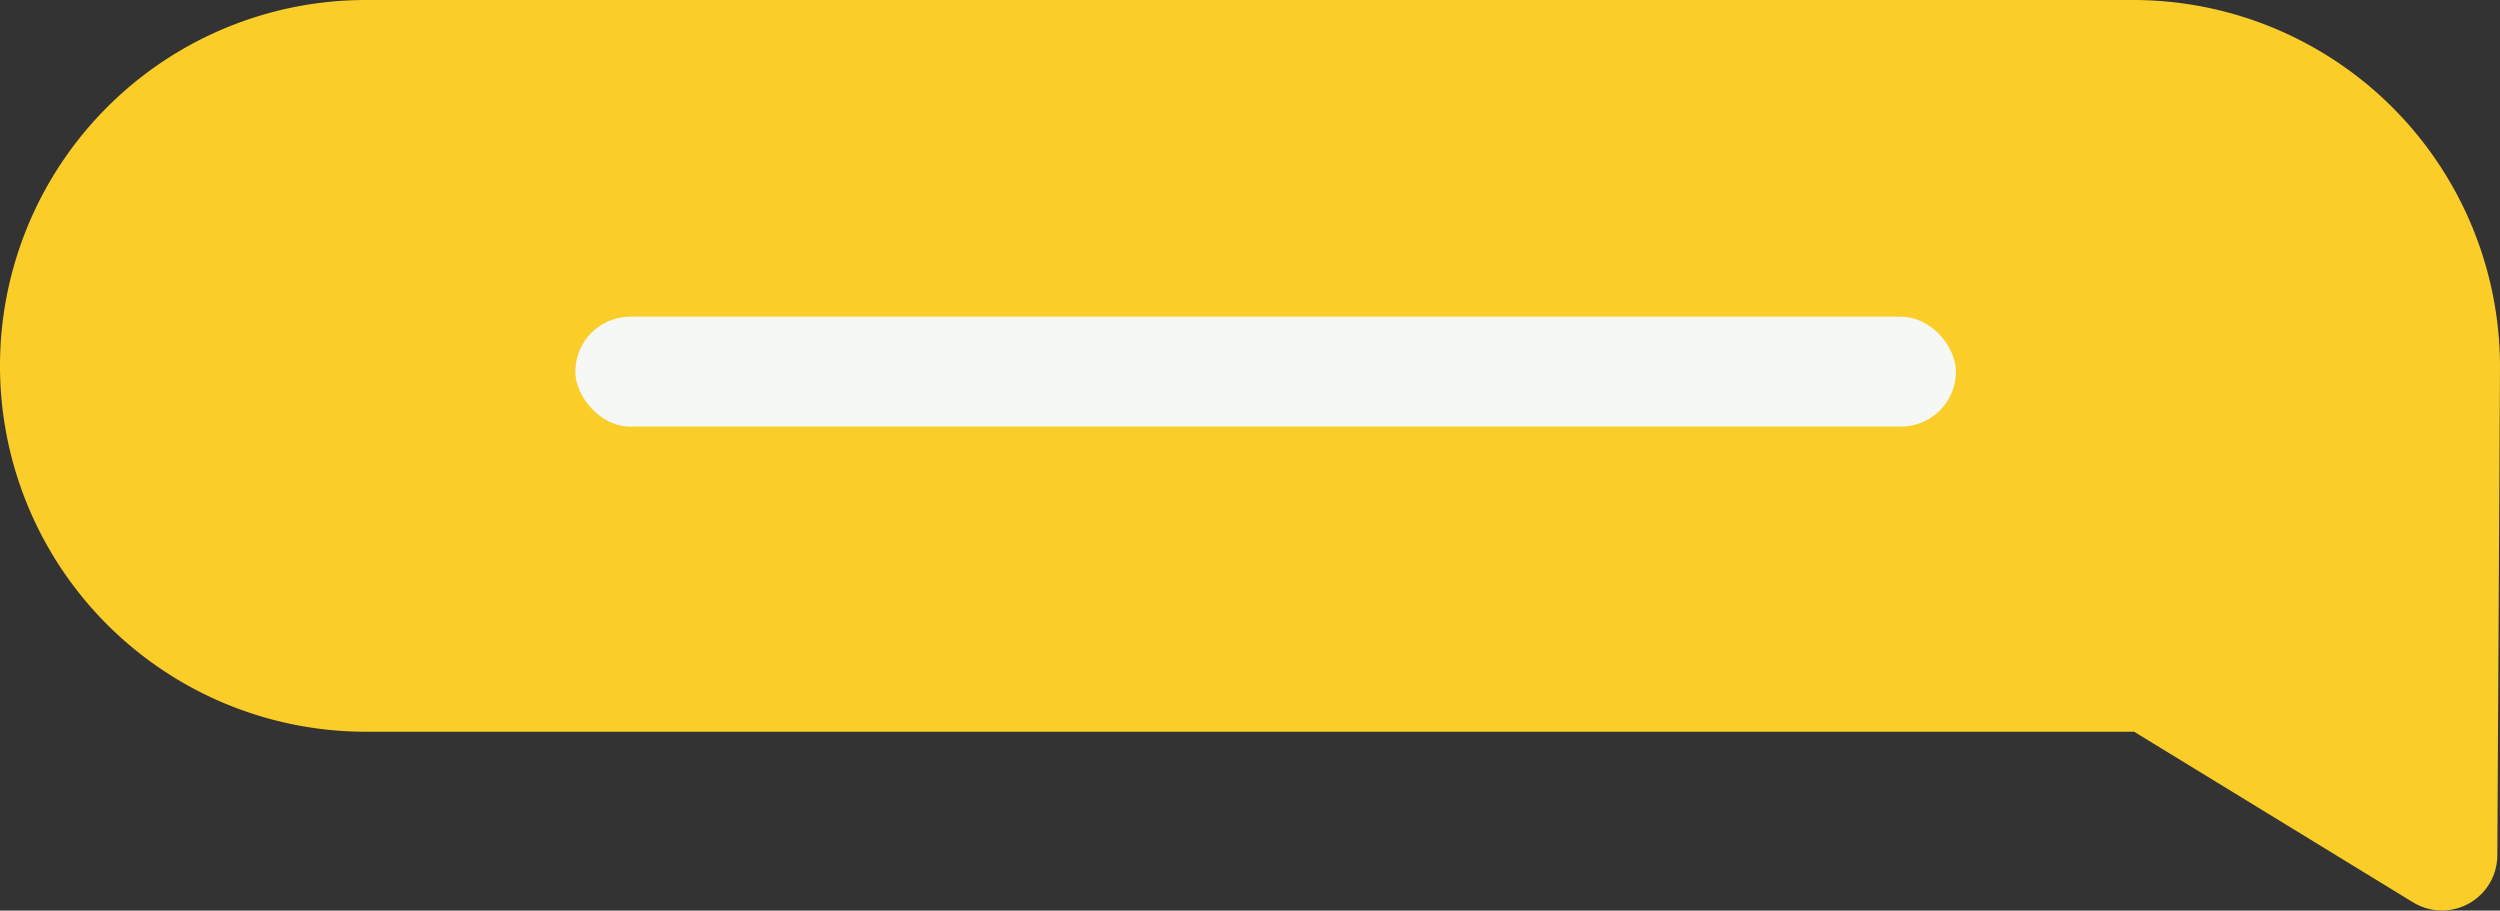
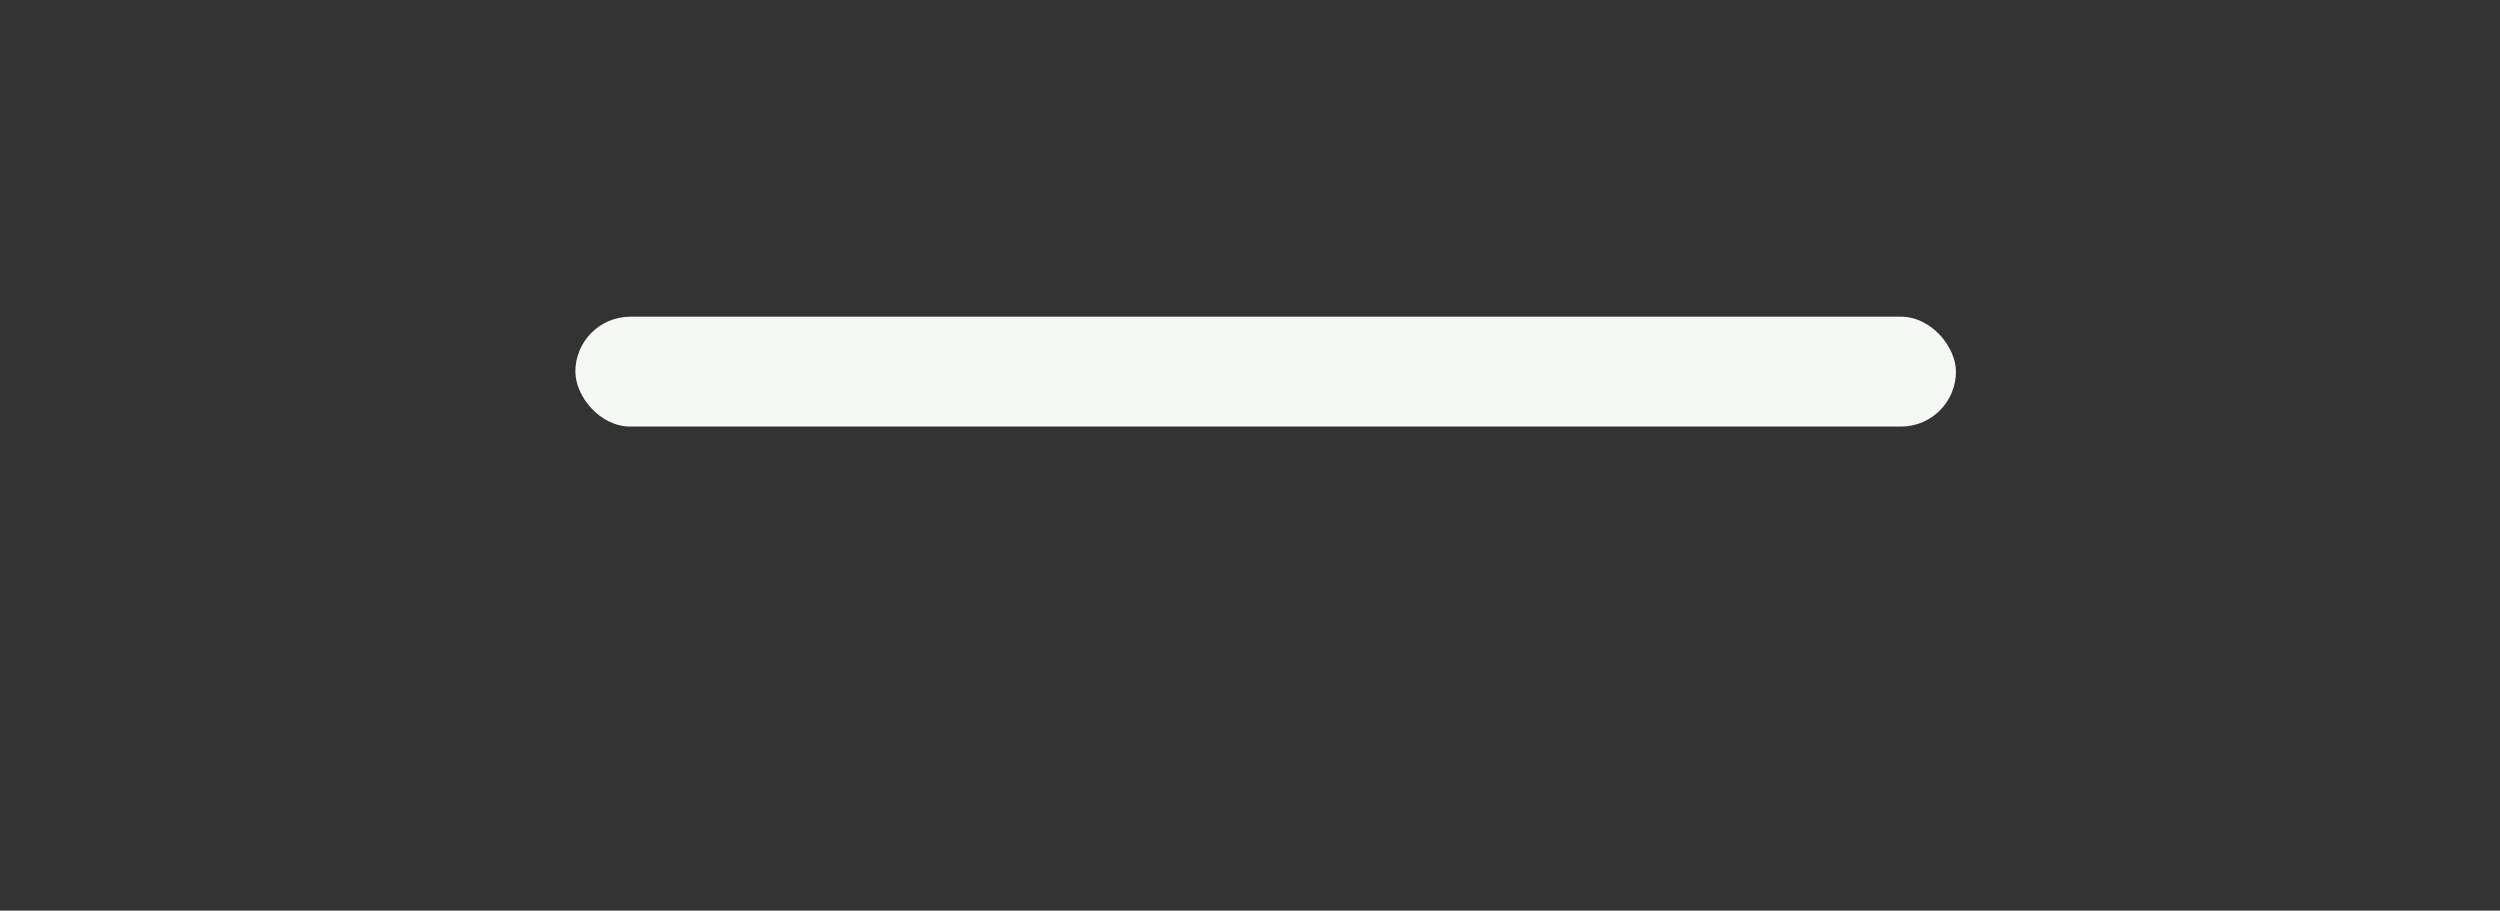
<svg xmlns="http://www.w3.org/2000/svg" width="68.536" height="24.963" viewBox="0 0 68.536 24.963">
  <rect x="0" y="0" width="68.536" height="24.963" fill="#333333" stroke="none" />
  <defs>
    <style>.a{fill:#fbcd29;}.b{fill:#f6f8f6;}</style>
  </defs>
  <g transform="translate(-287.143 -7203.899)">
-     <path class="a" d="M170.778,260.434h48.476l7.648,4.678a1.518,1.518,0,0,0,2.309-1.286c.024-4.474.073-13.422.073-13.422a10.06,10.06,0,0,0-10.03-10.03H170.778a10.03,10.03,0,1,0,0,20.06Z" transform="translate(126.395 6963.525)" />
    <rect class="b" width="37.848" height="3.012" rx="1.506" transform="translate(340.764 7215.593) rotate(-180)" />
  </g>
</svg>